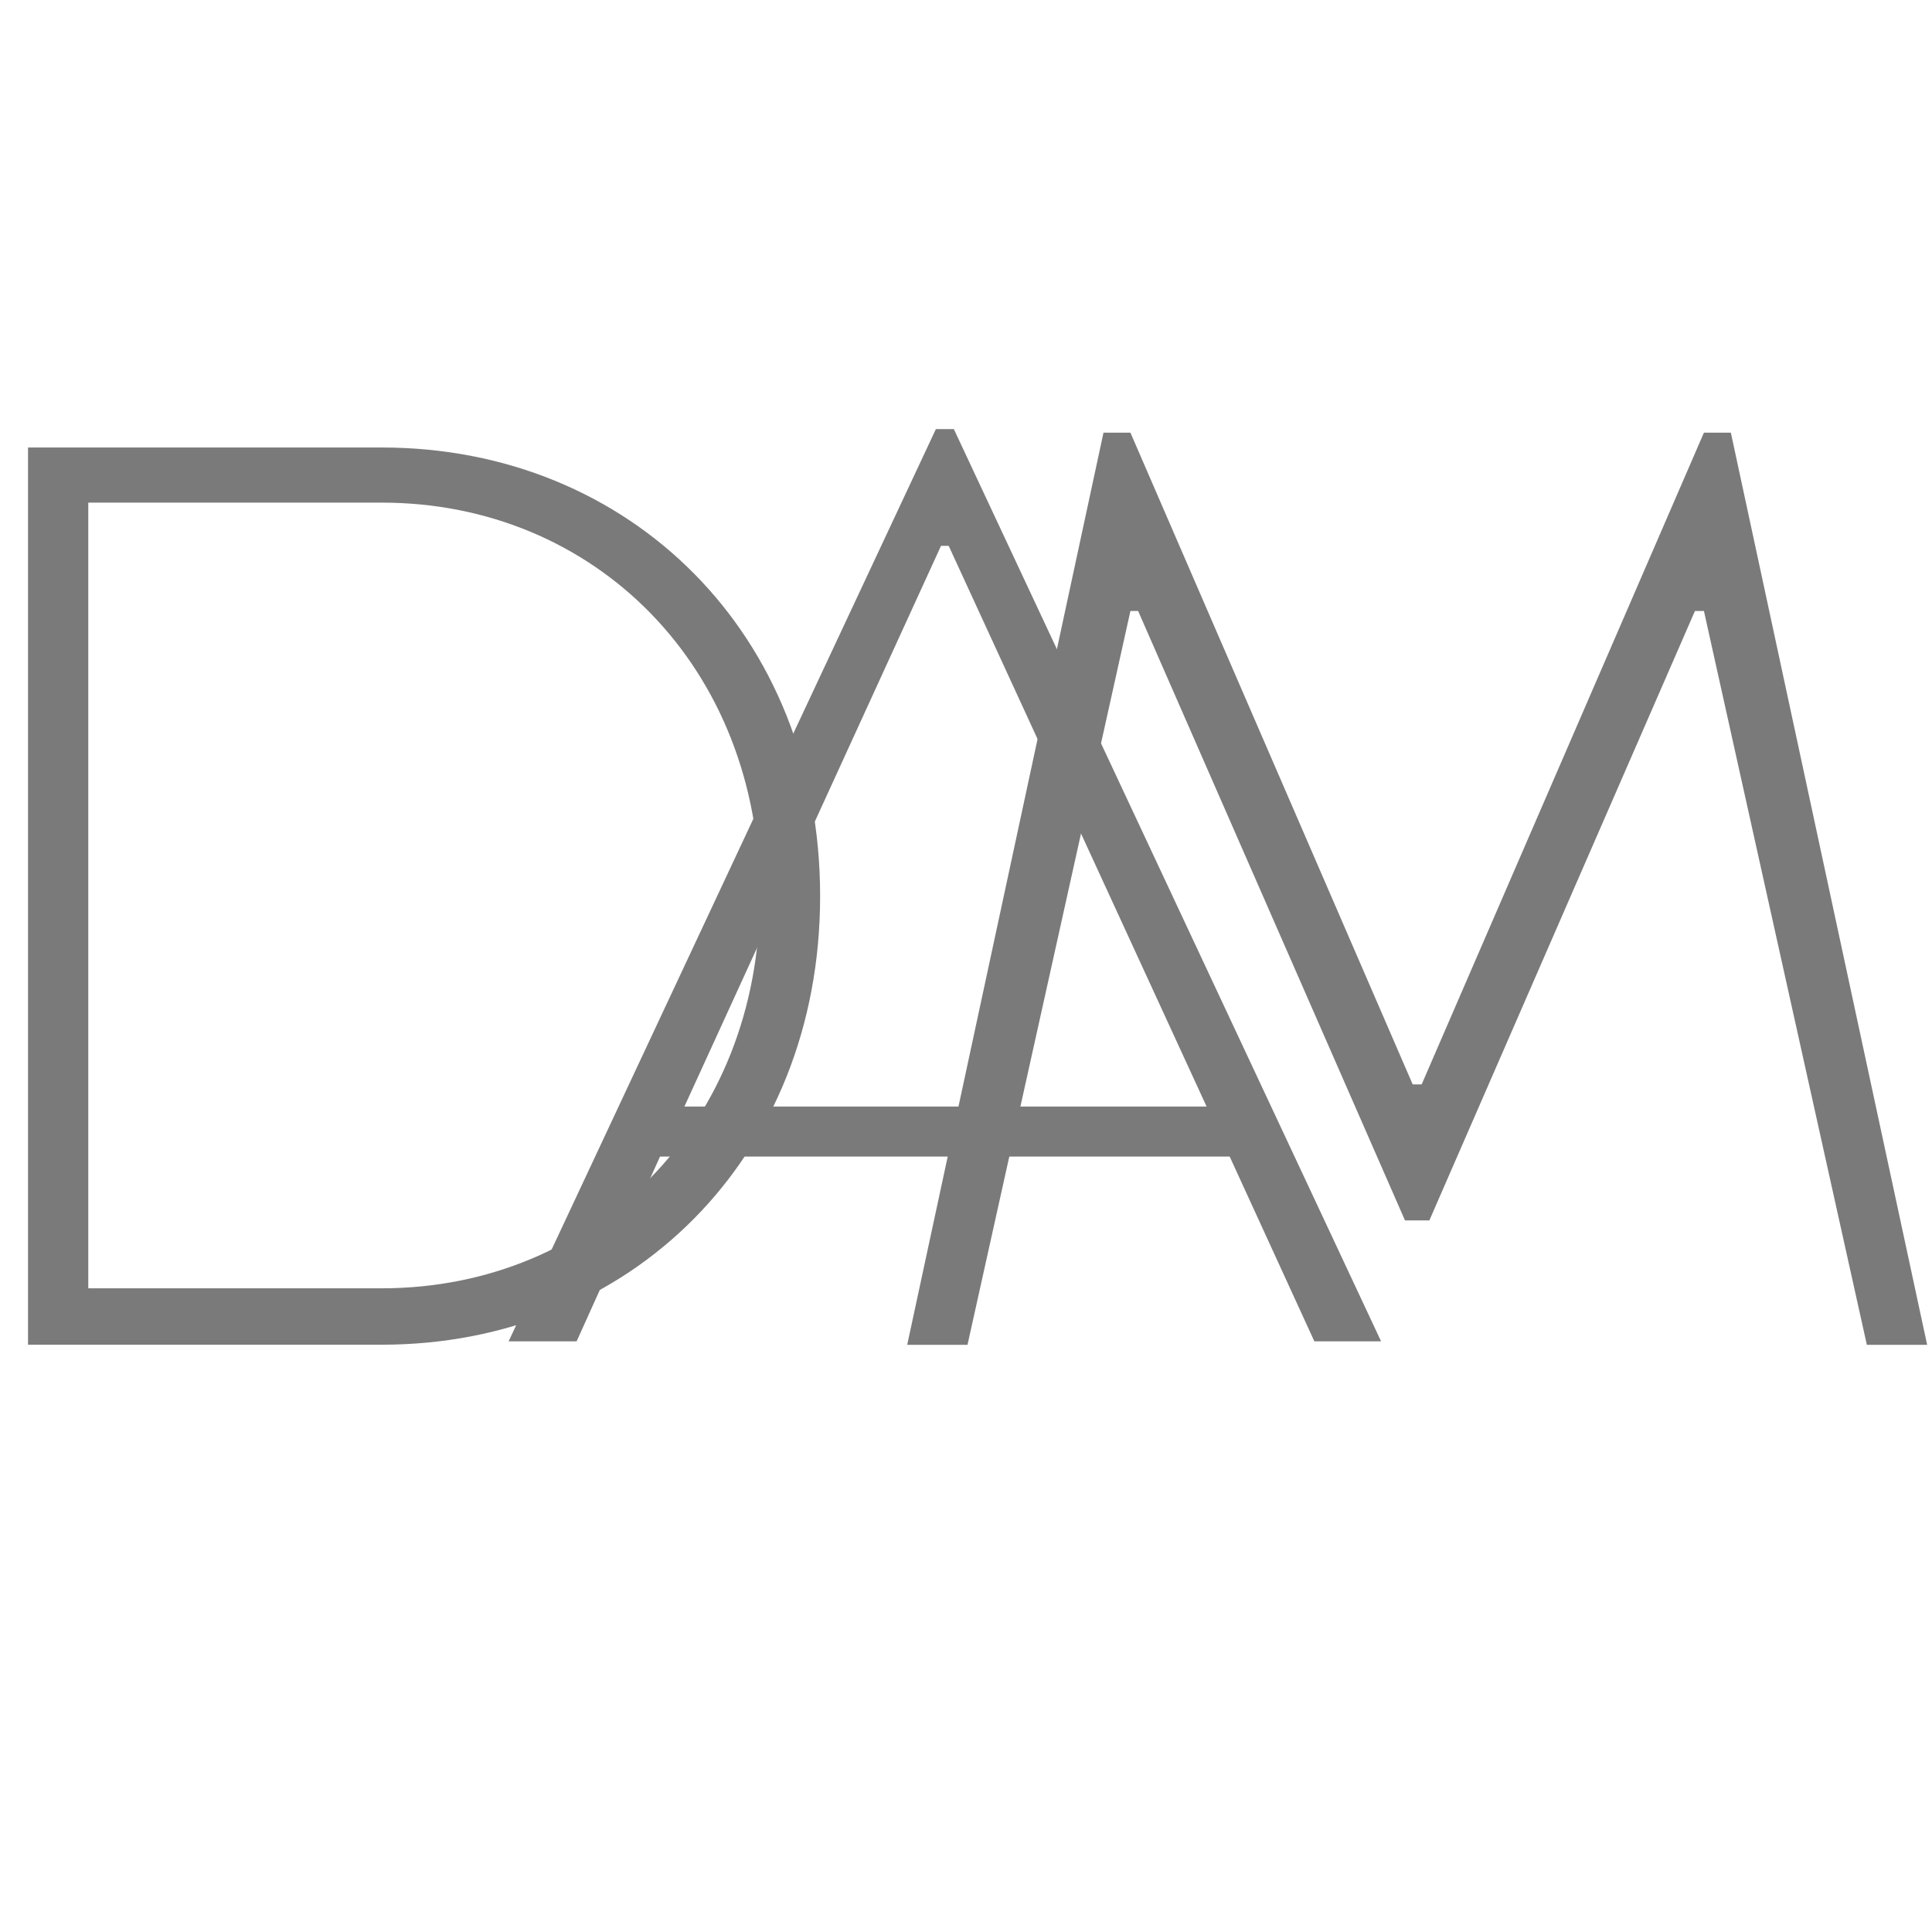
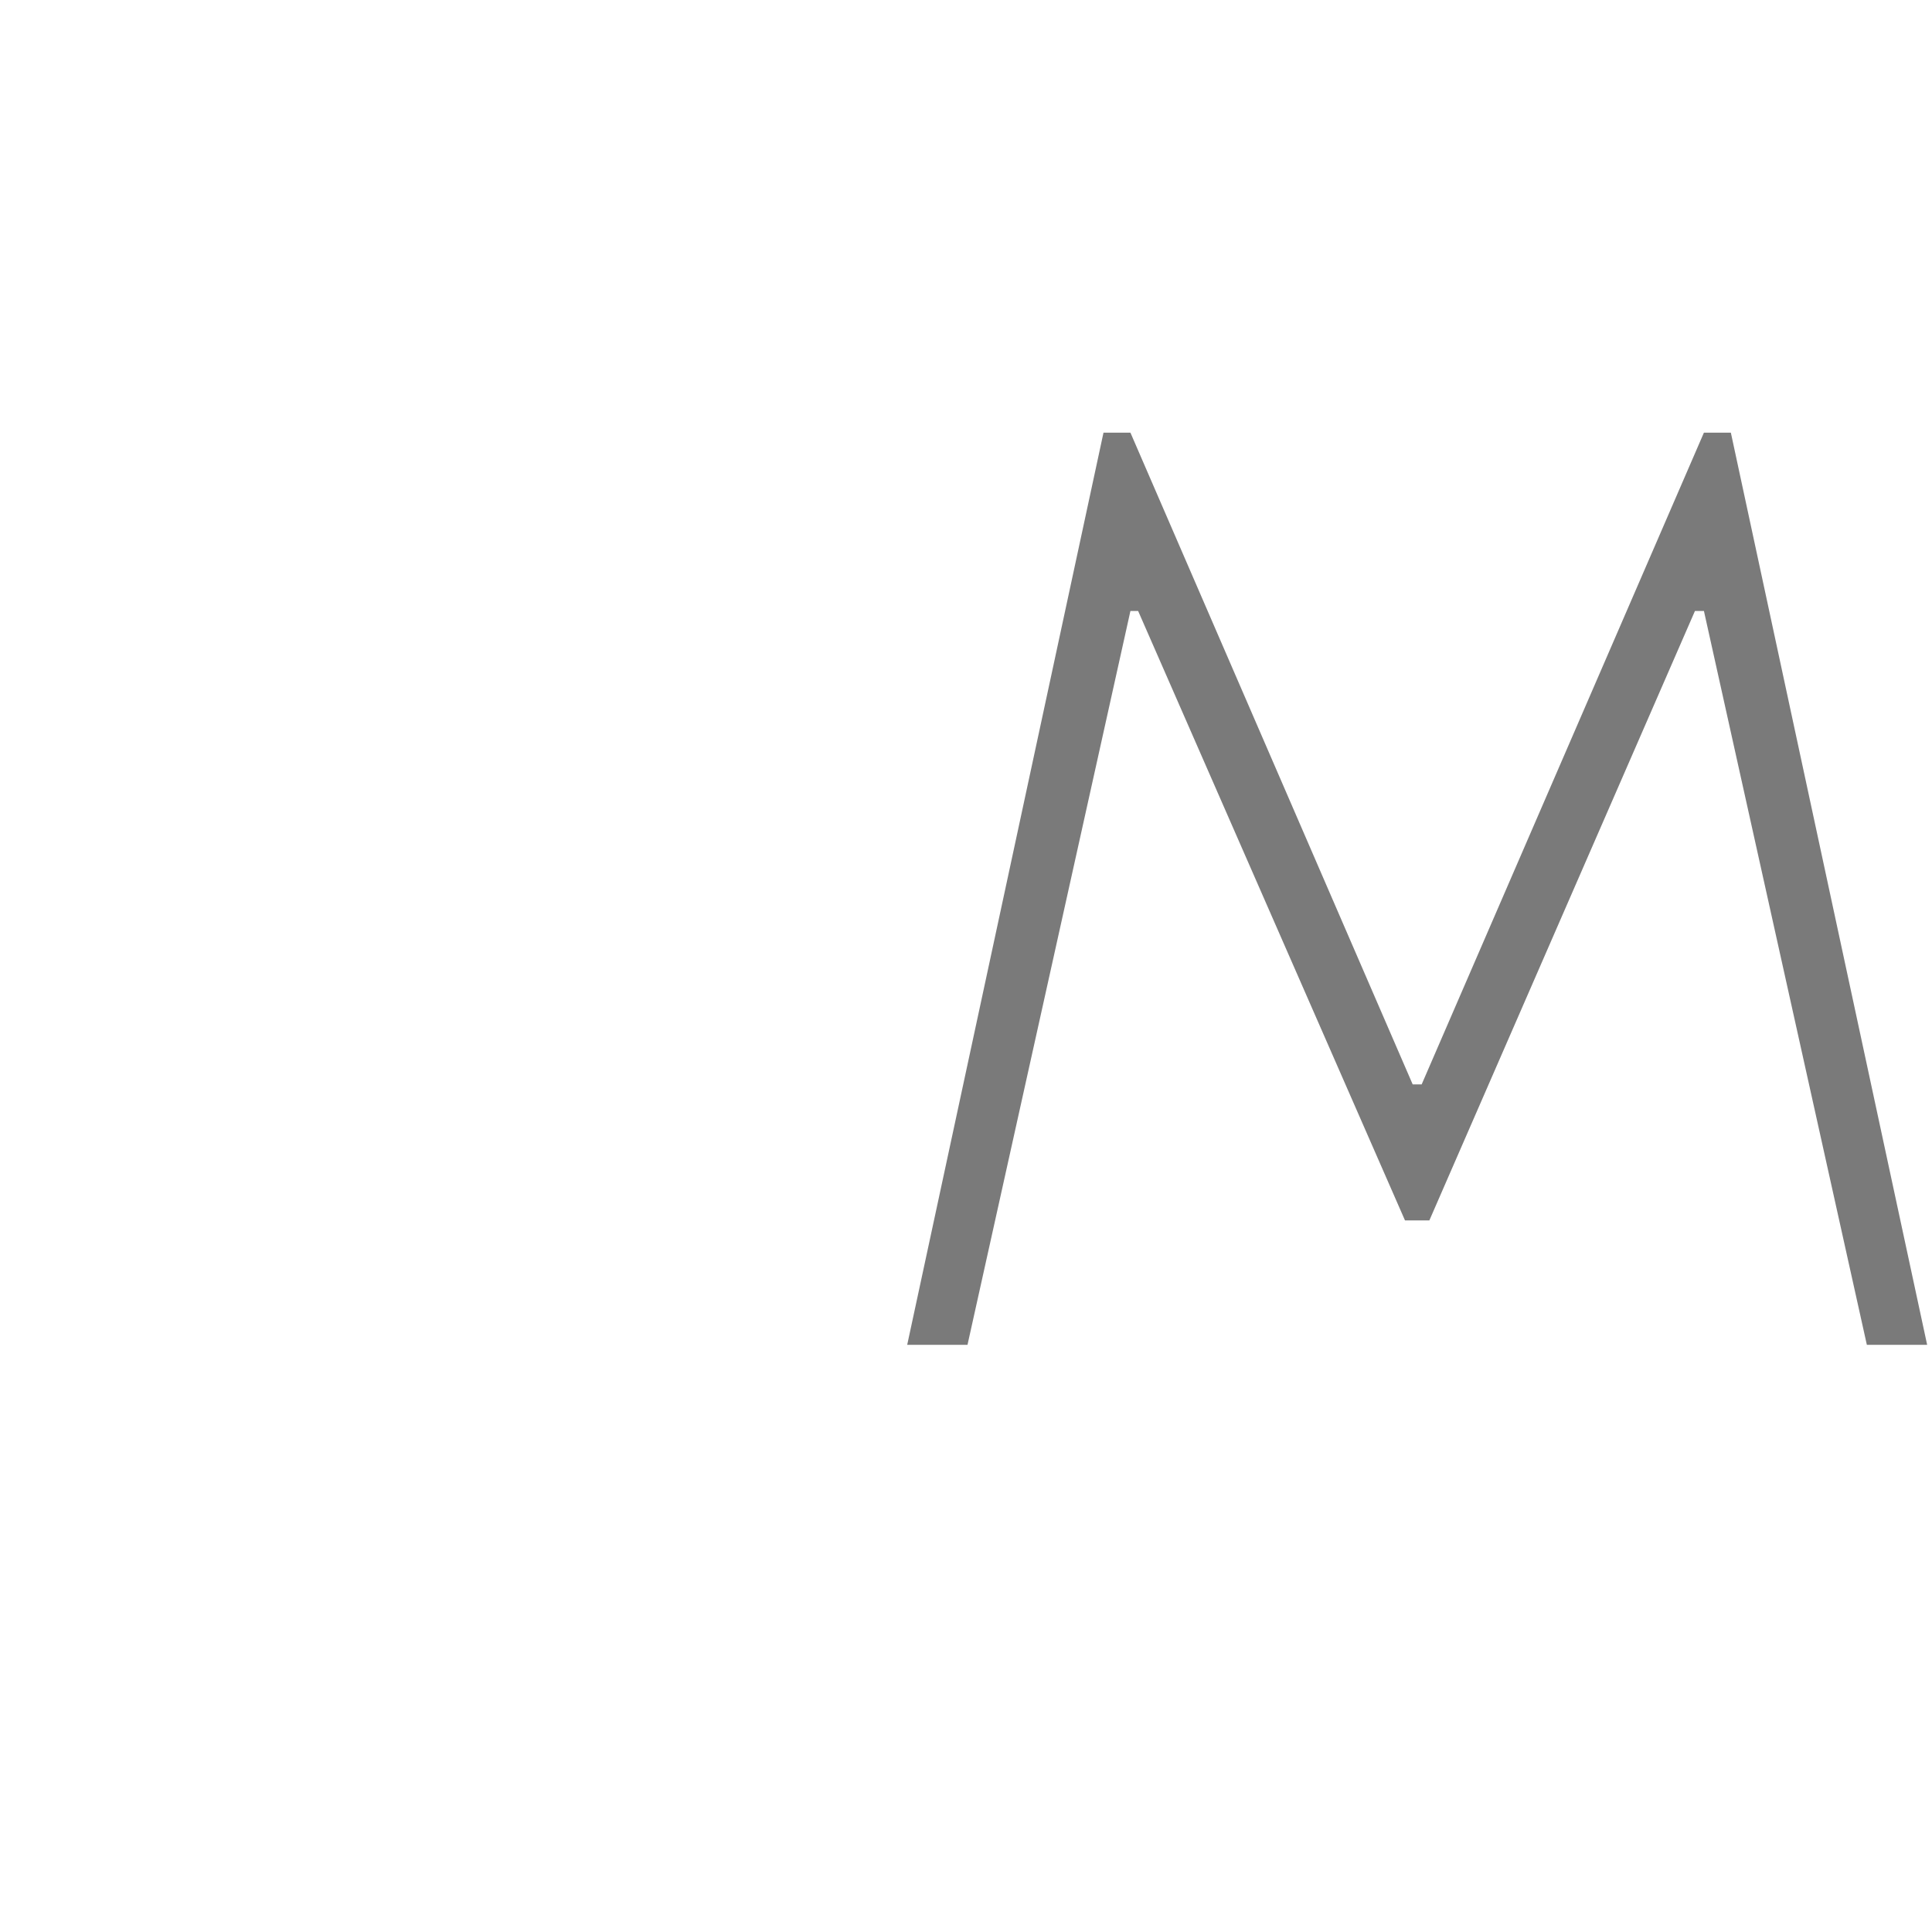
<svg xmlns="http://www.w3.org/2000/svg" version="1.0" preserveAspectRatio="xMidYMid meet" height="512" viewBox="0 0 384 384" zoomAndPan="magnify" width="512">
  <defs>
    <g />
  </defs>
  <g fill-opacity="1" fill="#7a7a7a">
    <g transform="translate(98.037, 266.594)">
      <g>
-         <path d="M 3.059 0 L 16.574 0 L 33.148 -36.719 L 146.371 -36.719 L 163.199 0 L 176.461 0 L 91.547 -181.305 L 87.977 -181.305 Z M 37.996 -46.664 L 88.996 -158.102 L 90.523 -158.102 L 141.781 -46.664 Z M 37.996 -46.664" />
-       </g>
+         </g>
    </g>
  </g>
  <g fill-opacity="1" fill="#7a7a7a">
    <g transform="translate(-14.809, 267.271)">
      <g>
-         <path d="M 20.379 0 L 90.691 0 C 140.113 0 177.816 -37.195 177.816 -89.164 C 177.816 -141.133 140.113 -178.328 90.691 -178.328 L 20.379 -178.328 Z M 32.355 -11.211 L 32.355 -167.371 L 90.691 -167.371 C 132.98 -167.371 165.844 -134.766 165.844 -89.164 C 165.844 -43.816 132.98 -11.211 90.691 -11.211 Z M 32.355 -11.211" />
-       </g>
+         </g>
    </g>
  </g>
  <g fill-opacity="1" fill="#7a7a7a">
    <g transform="translate(172.407, 267.296)">
      <g>
        <path d="M 7.906 0 L 19.891 0 L 52.273 -145.859 L 53.805 -145.859 L 106.844 -24.734 L 111.691 -24.734 L 164.477 -145.859 L 166.262 -145.859 L 198.645 0 L 210.629 0 L 171.613 -181.305 L 166.262 -181.305 L 110.16 -51.766 L 108.375 -51.766 L 52.273 -181.305 L 46.922 -181.305 Z M 7.906 0" />
      </g>
    </g>
  </g>
</svg>